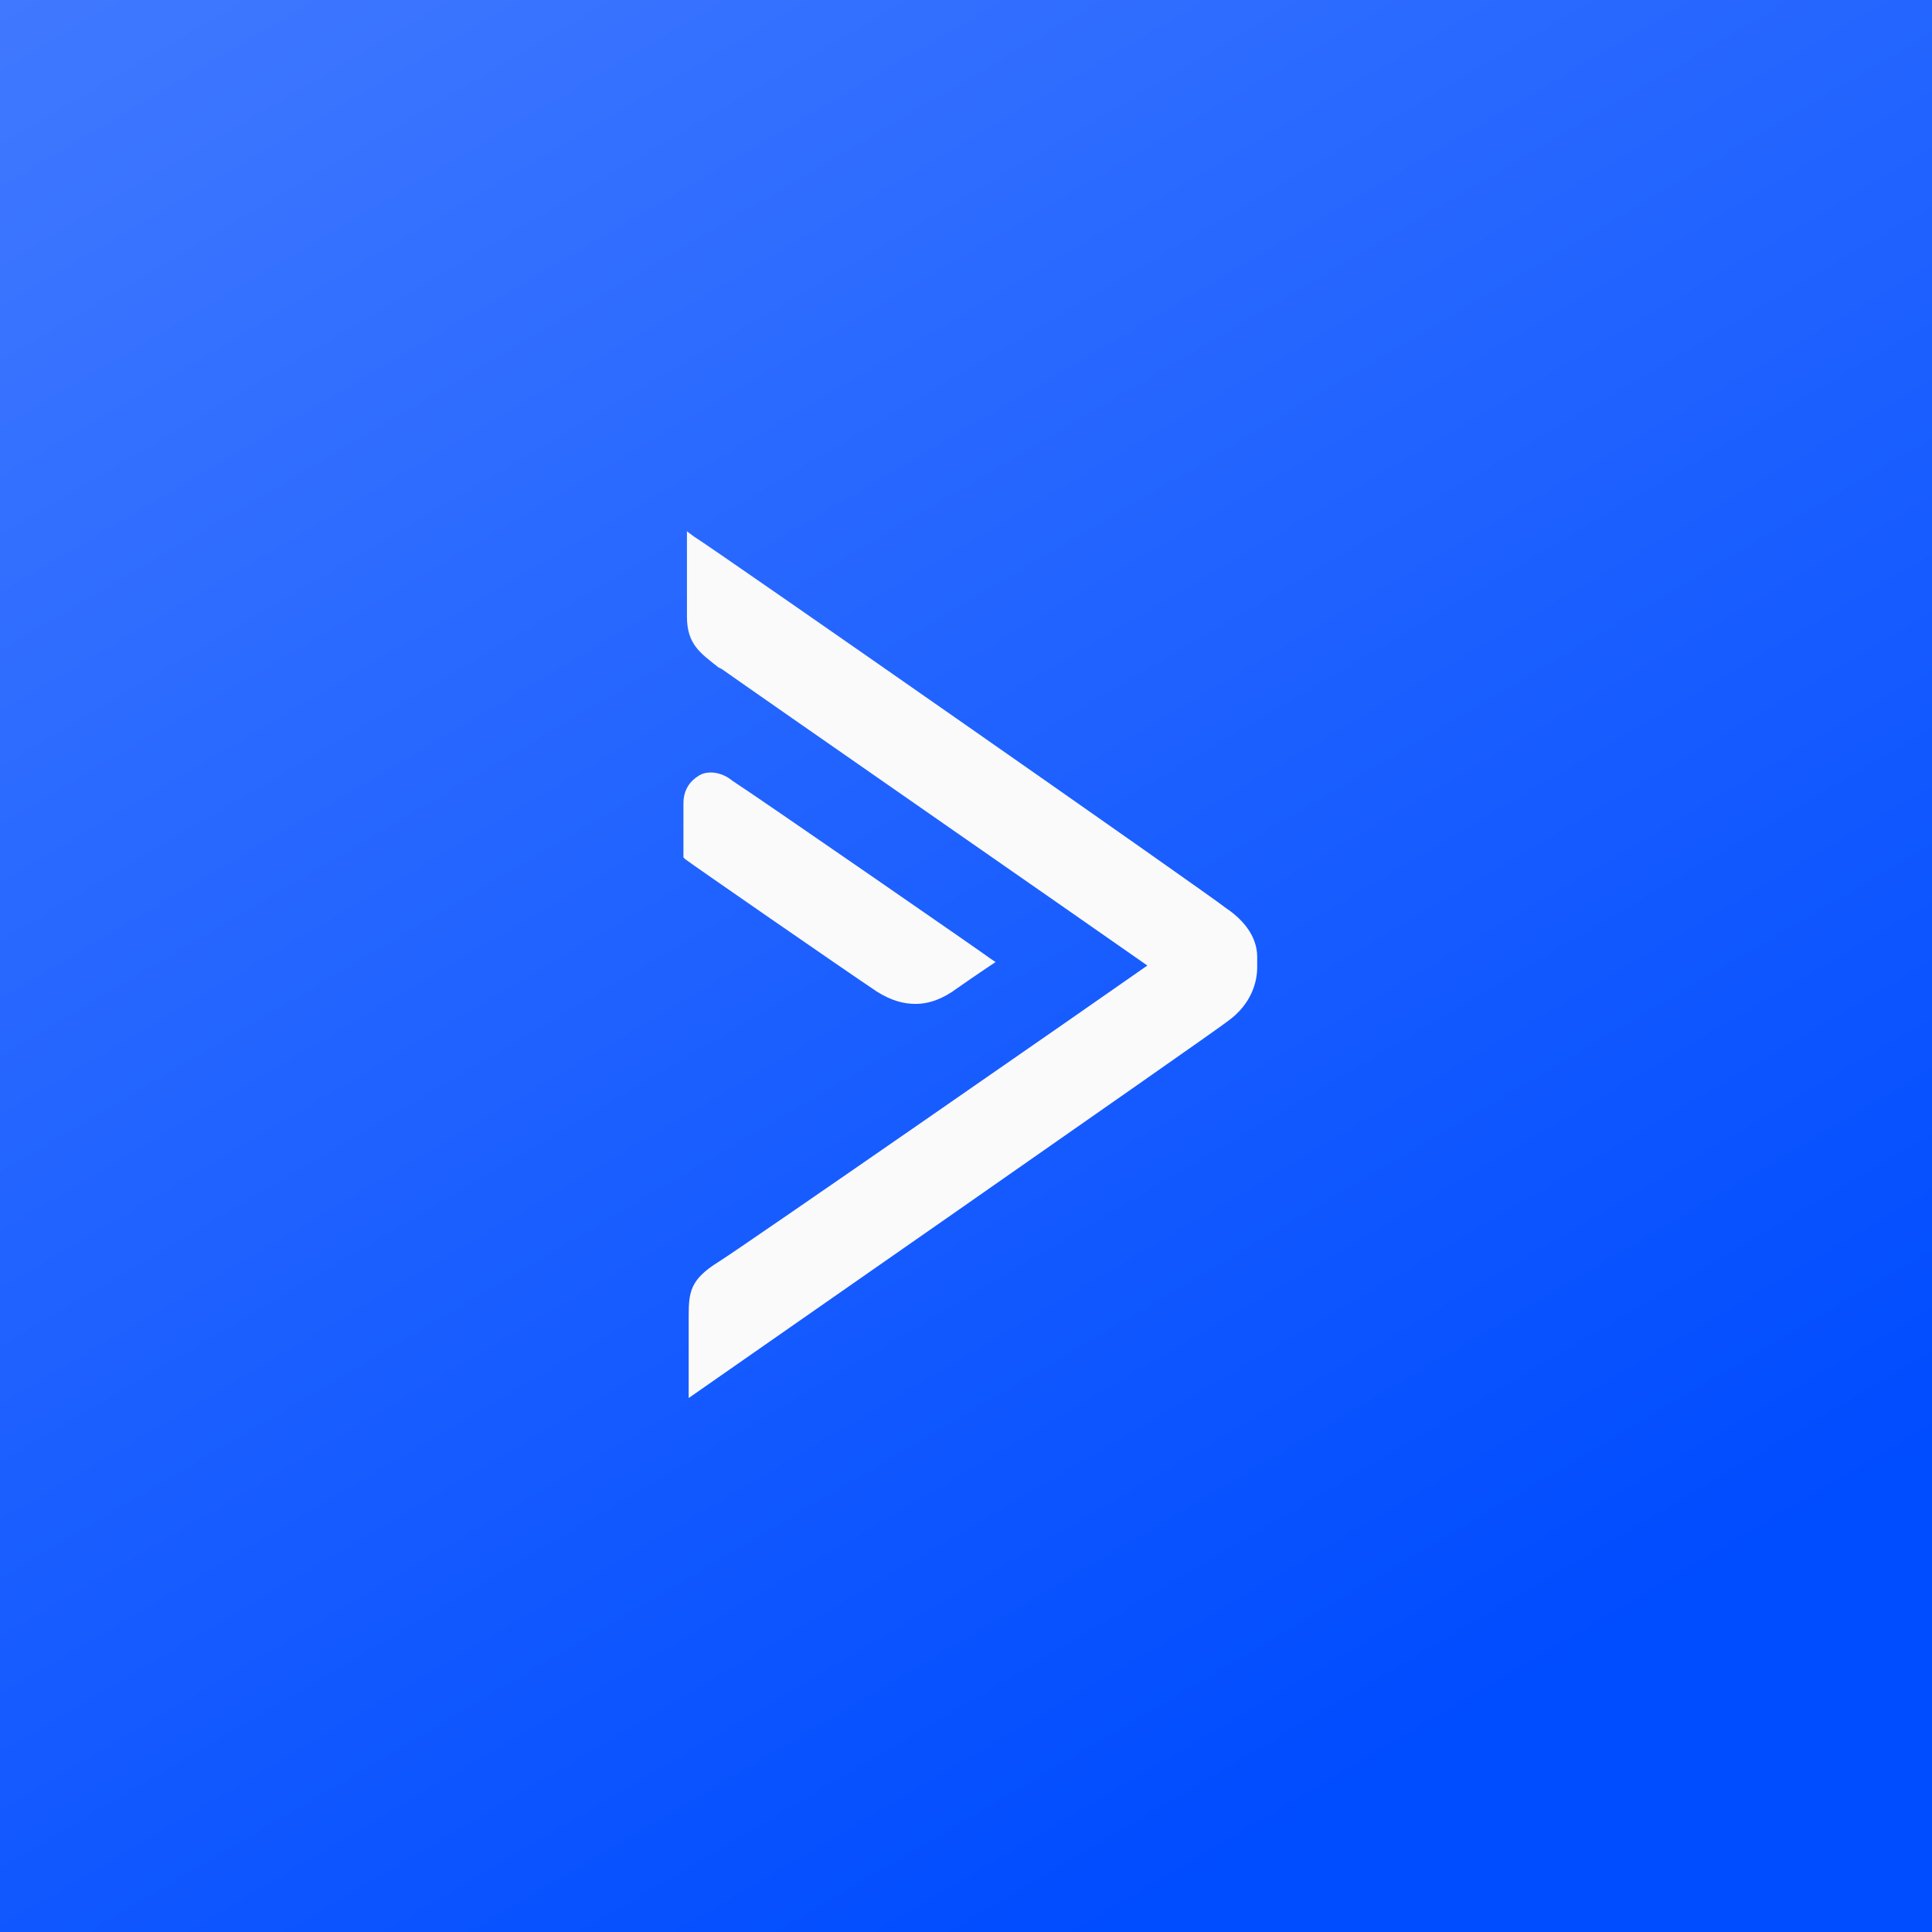
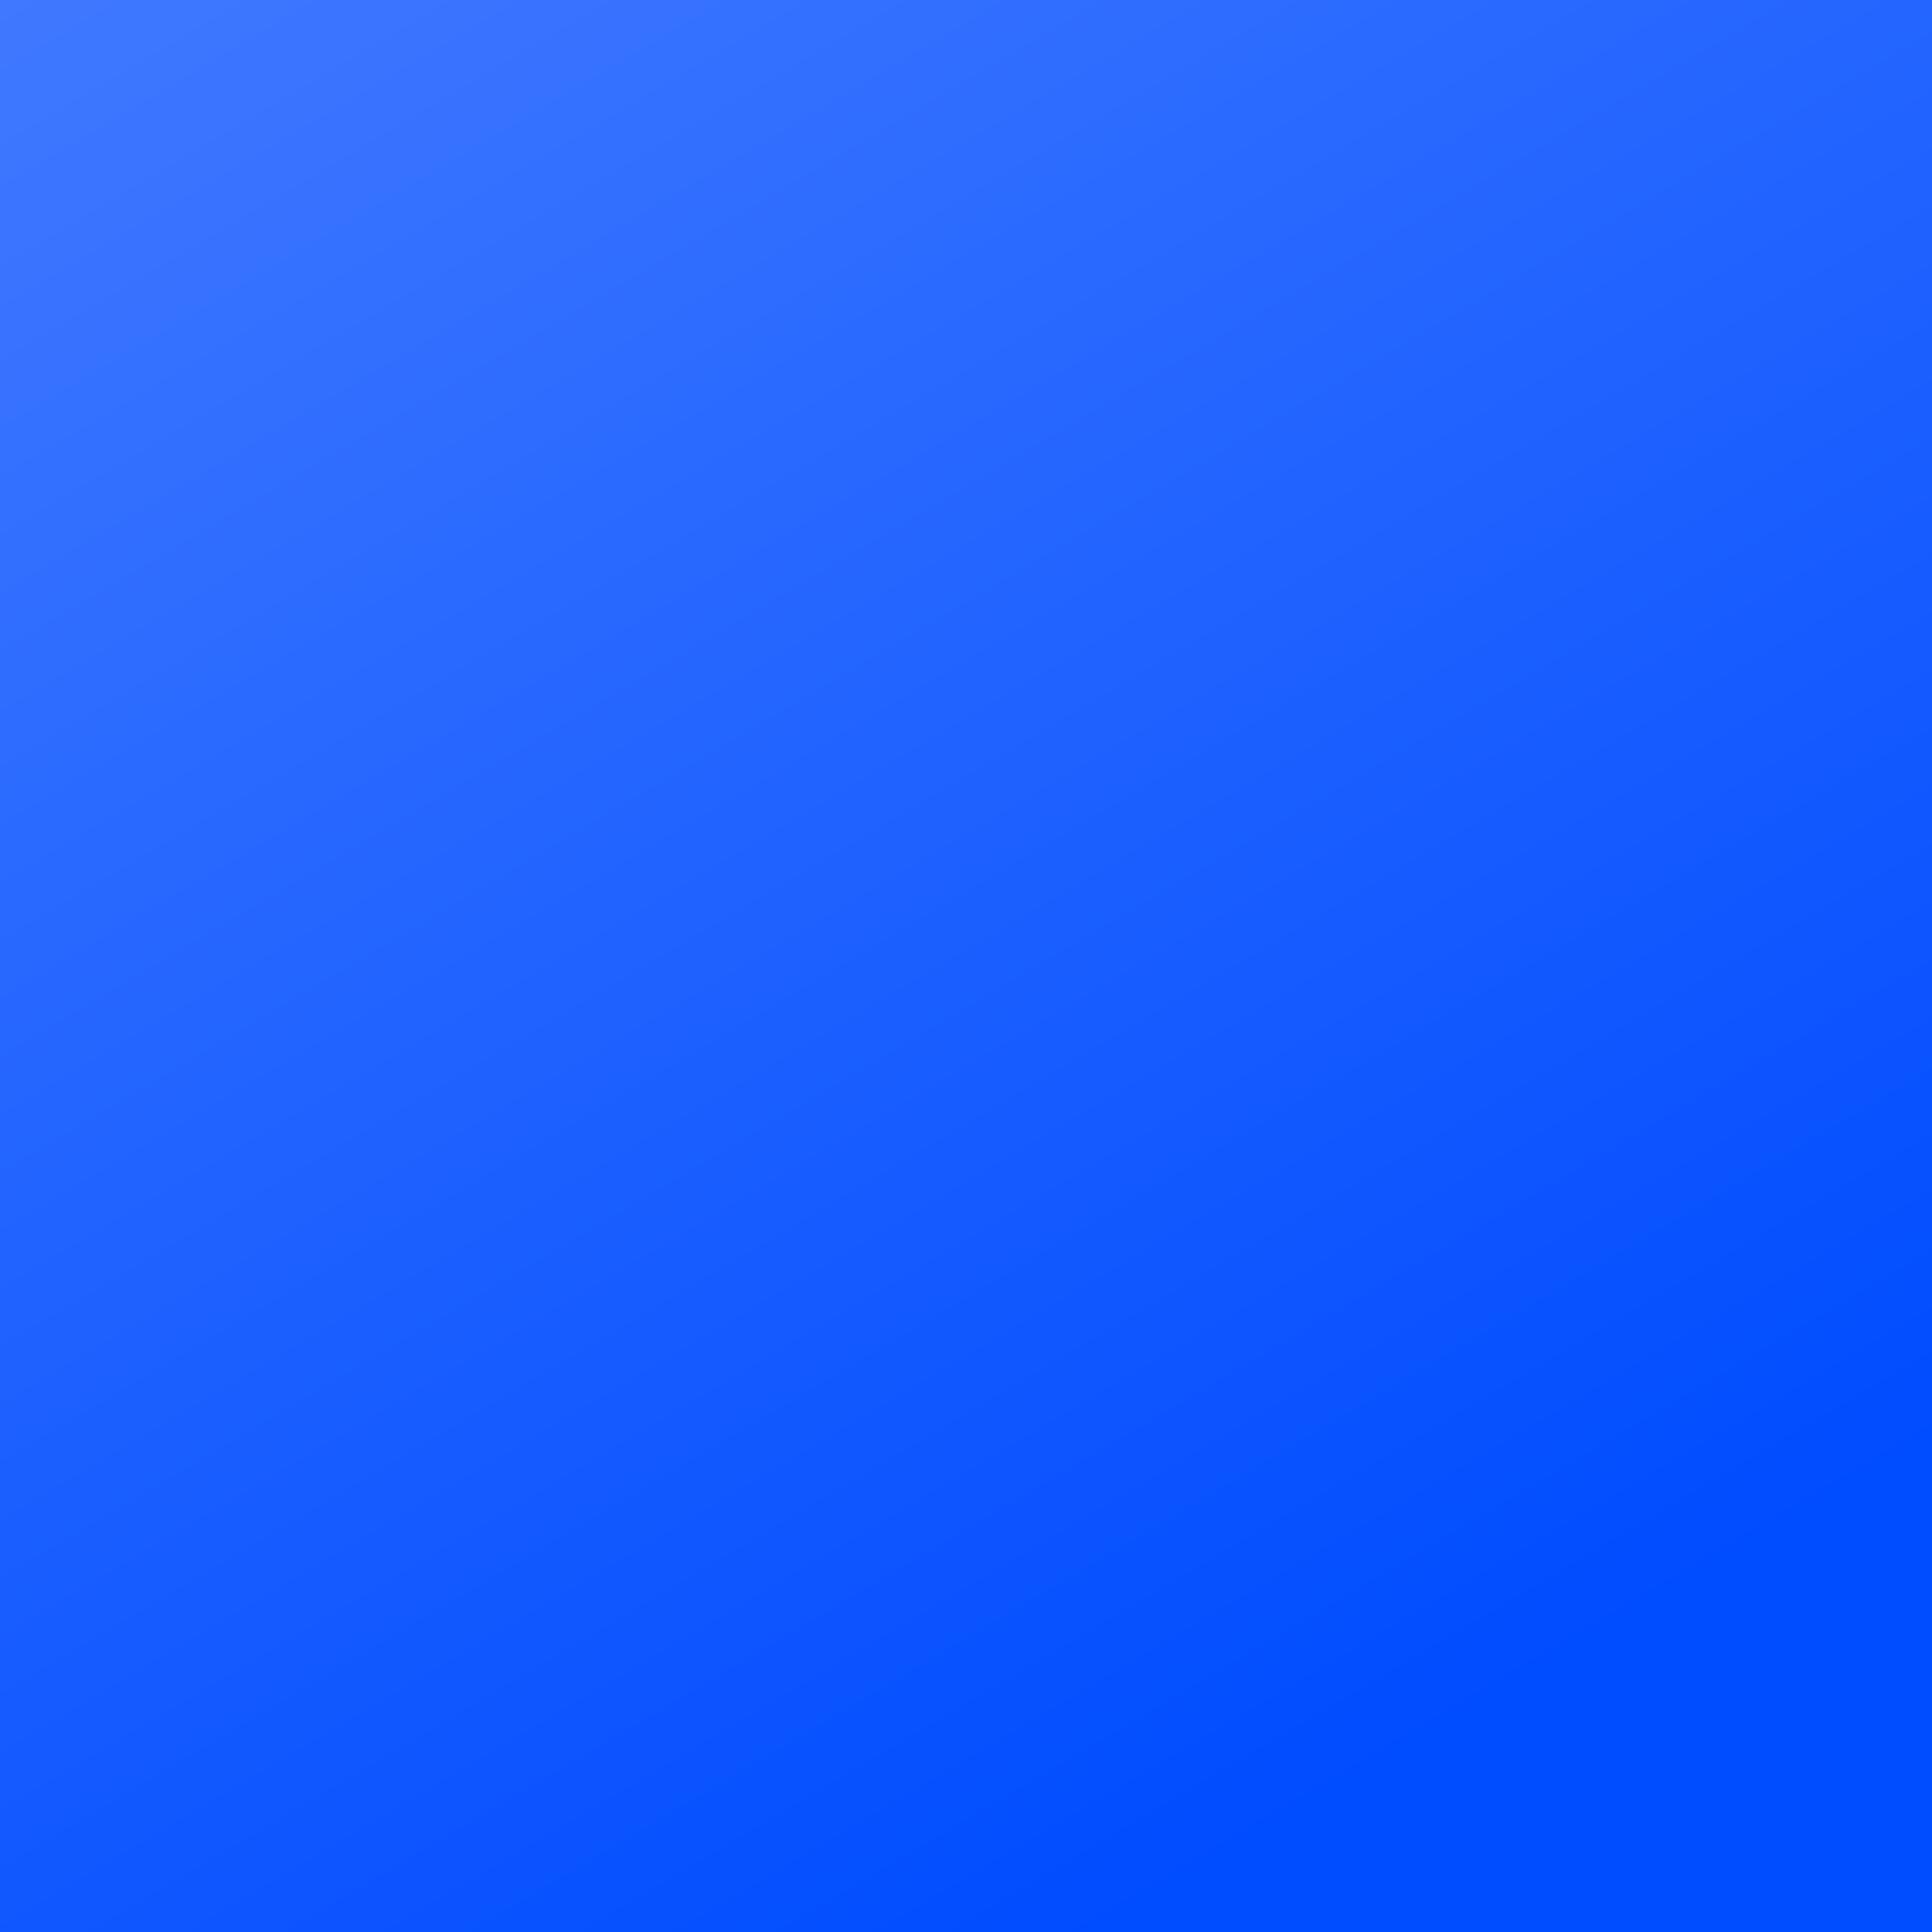
<svg xmlns="http://www.w3.org/2000/svg" width="160" height="160" fill="none">
  <rect width="100%" height="100%" fill="#333333" stroke="none" />
  <path fill="url(#a)" d="M0 160h160V0H0v160z" />
-   <path fill="#FAFAFA" d="M101.516 75.195c-1.012-.866-42.172-29.606-44.05-30.762L56.89 44v7.077c0 2.31 1.155 3.033 2.6 4.188l.288.144c2.022 1.445 31.34 21.808 35.24 24.552-3.9 2.744-33.651 23.397-35.529 24.552-2.31 1.444-2.455 2.455-2.455 4.477v6.788s43.76-30.473 44.627-31.195c2.022-1.445 2.455-3.322 2.455-4.477v-.867c0-1.444-.866-2.889-2.599-4.044z" />
-   <path fill="#FAFAFA" d="M75.808 83.139c1.156 0 2.311-.434 3.466-1.3 1.445-1.011 2.744-1.878 2.744-1.878l.434-.288-.434-.29c-.144-.144-19.352-13.43-21.374-14.73-.867-.723-2.022-.867-2.744-.434-.722.434-1.3 1.156-1.3 2.311v4.477l.145.145c.144.144 13.286 9.243 15.886 10.976 1.155.722 2.166 1.01 3.177 1.01z" />
  <defs>
    <linearGradient id="a" x1="178.571" x2="-48.529" y1="274.286" y2="-110.48" gradientUnits="userSpaceOnUse">
      <stop offset=".318" stop-color="#004CFF" />
      <stop offset=".938" stop-color="#608FFF" />
    </linearGradient>
  </defs>
</svg>